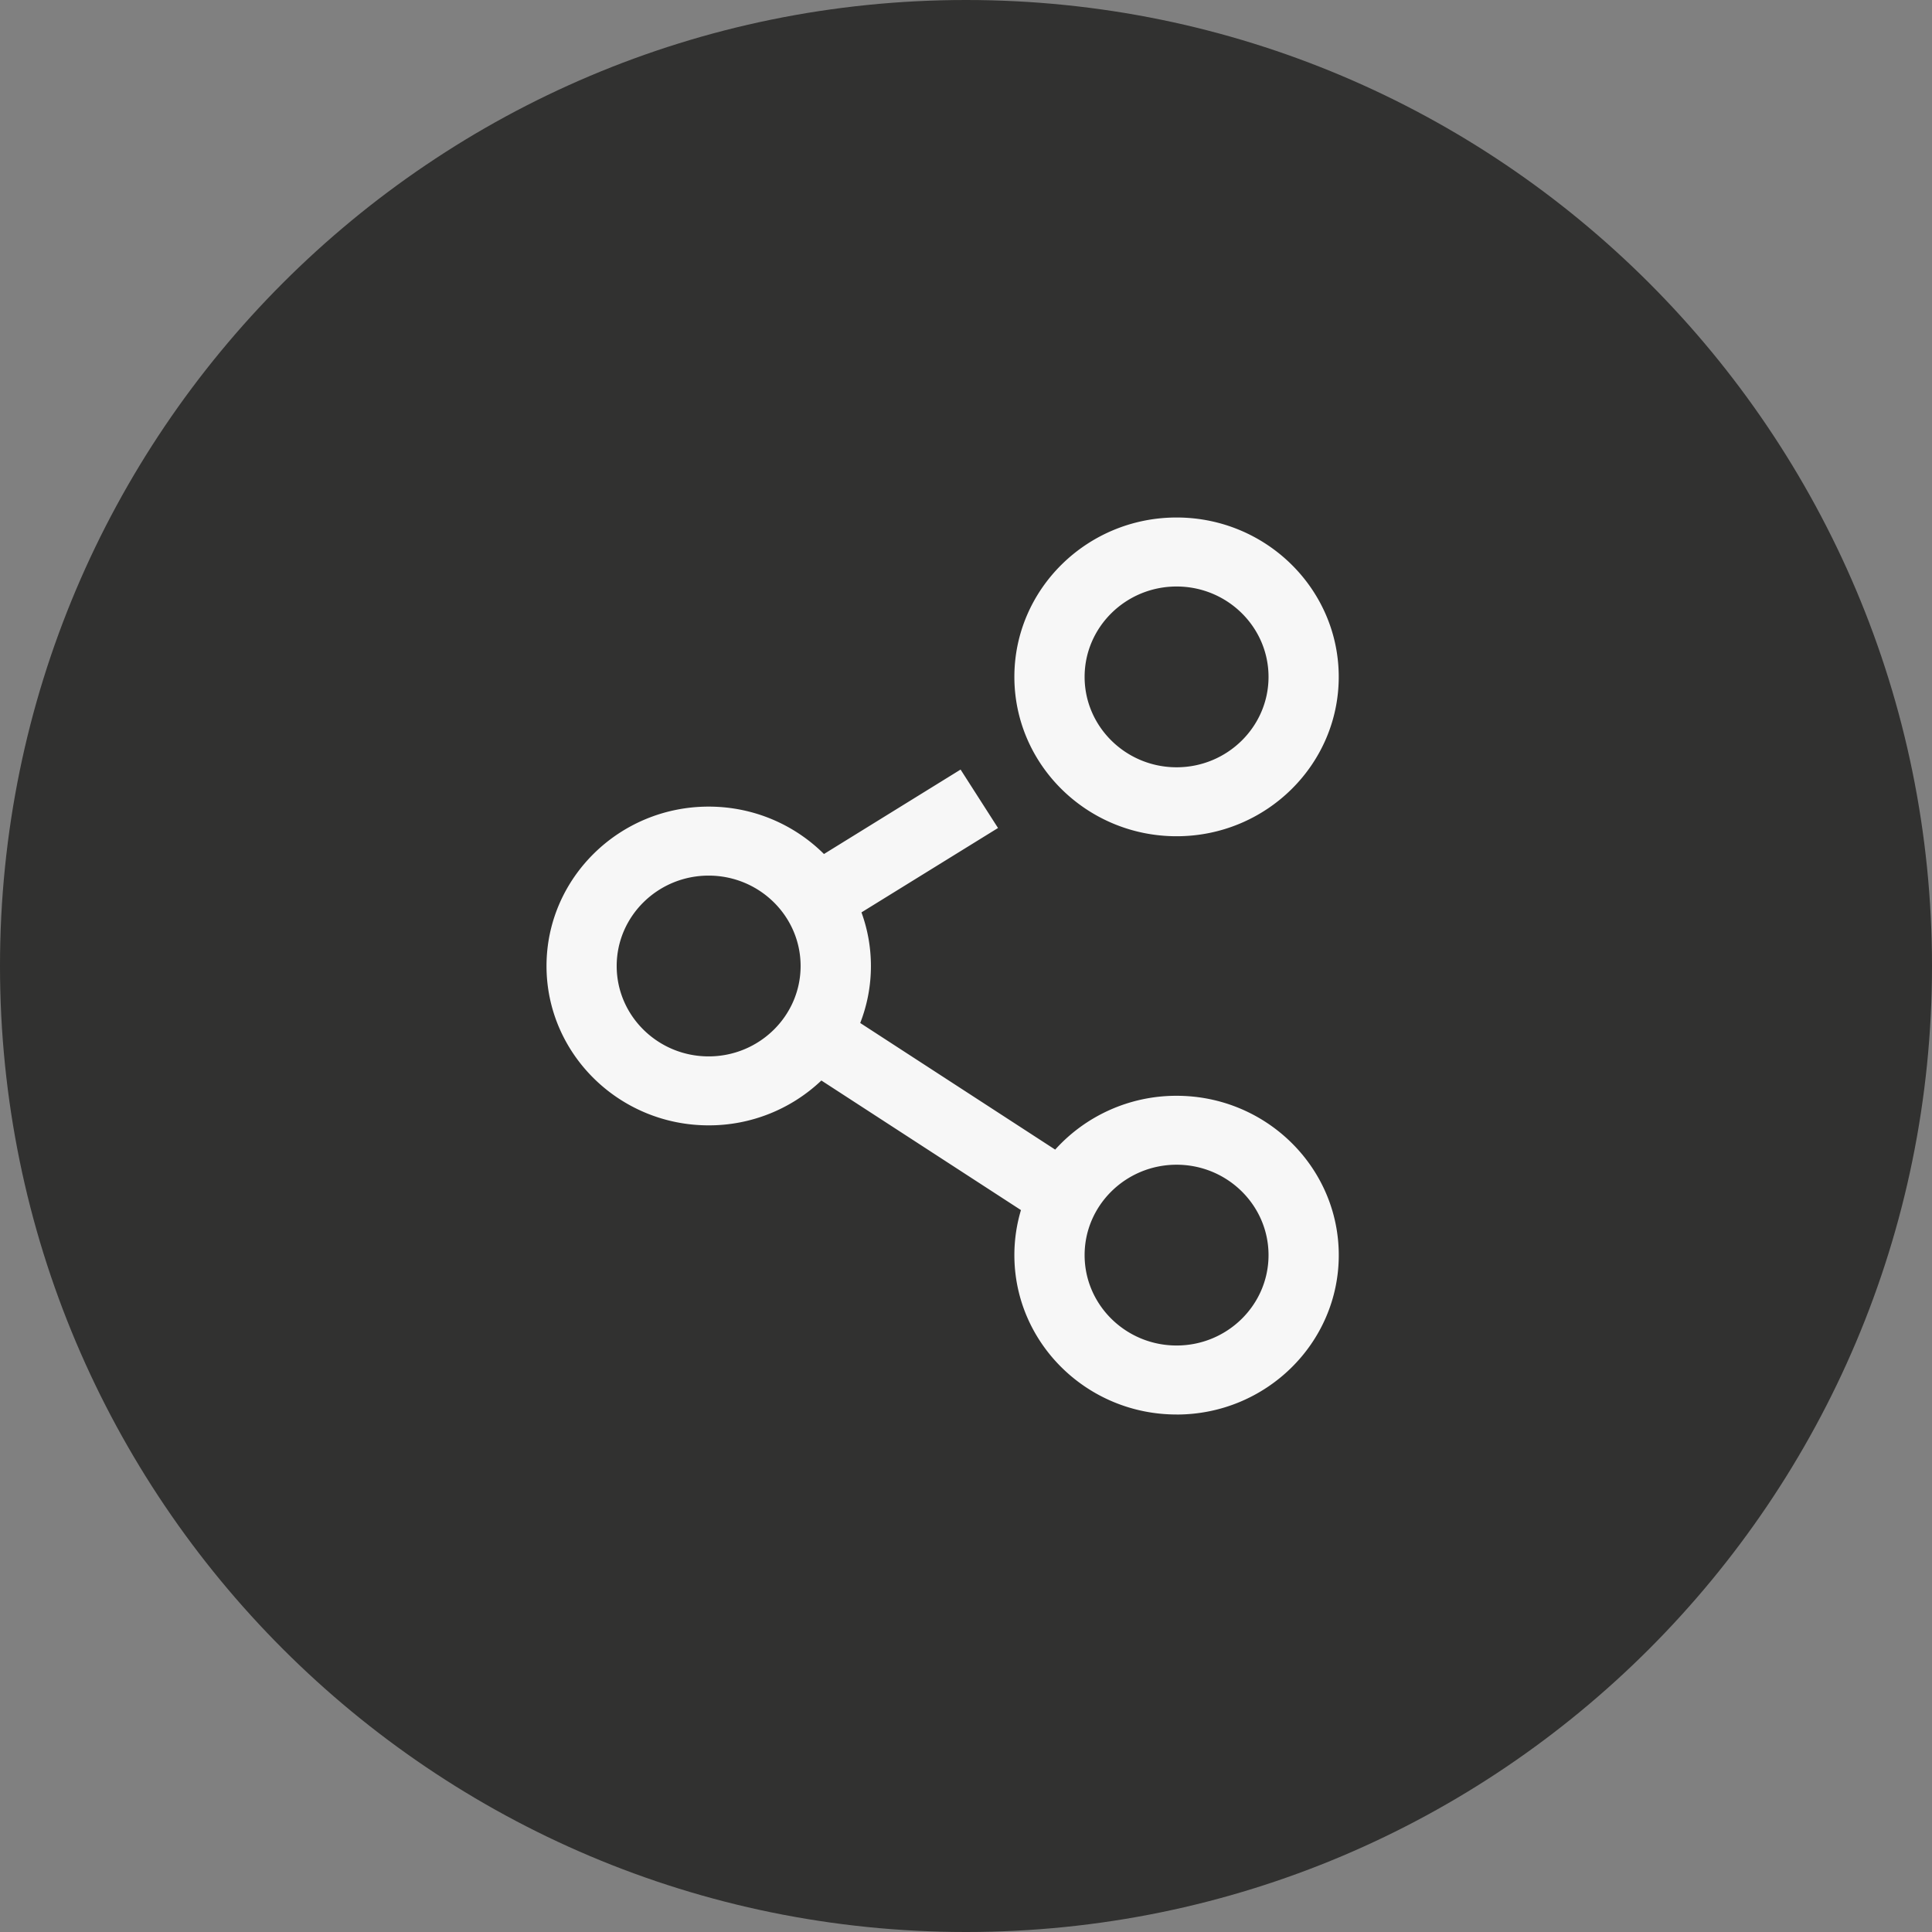
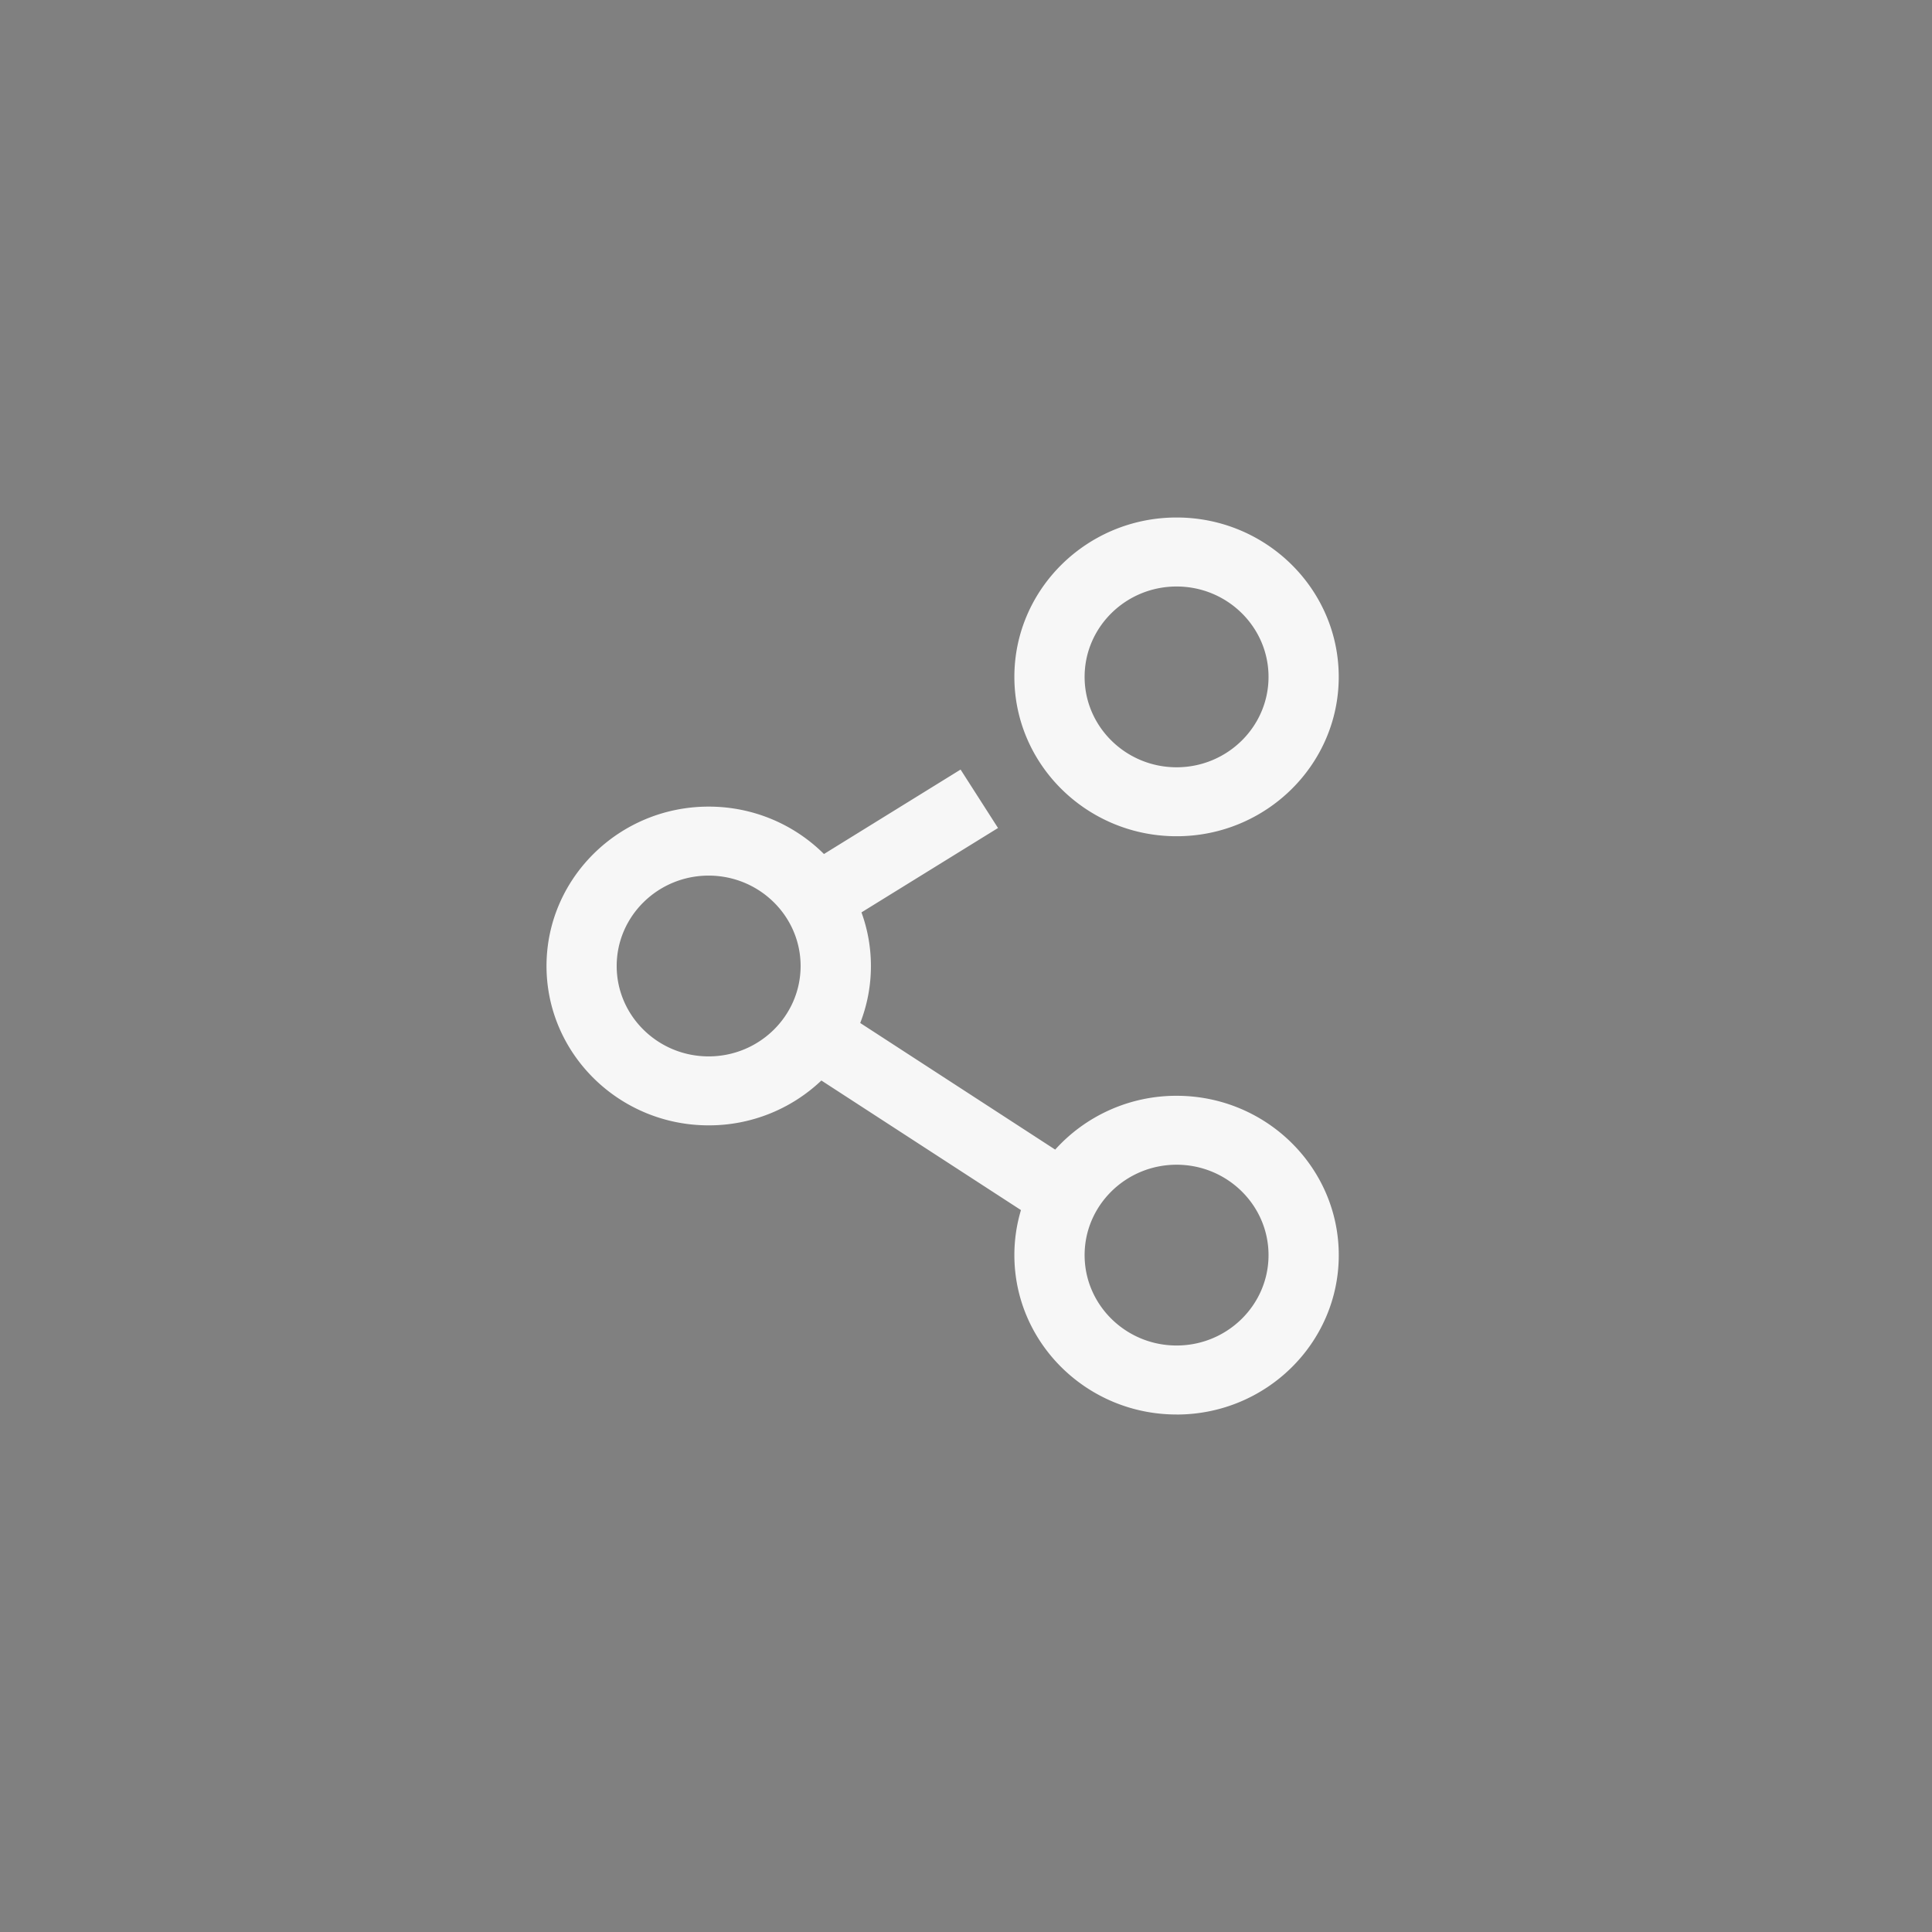
<svg xmlns="http://www.w3.org/2000/svg" width="56" height="56" viewBox="0 0 56 56">
  <rect x="0" y="0" width="56" height="56" fill="#808080" stroke="none" />
  <g>
    <g opacity=".8">
-       <path fill="#1d1d1b" d="M28 0c15.464 0 28 12.536 28 28S43.464 56 28 56 0 43.464 0 28 12.536 0 28 0z" />
-     </g>
+       </g>
    <g>
      <path fill="#f7f7f7" d="M34.104 24.239c-2.593 0-4.702-2.072-4.702-4.62 0-2.546 2.11-4.619 4.702-4.619s4.7 2.073 4.7 4.62-2.108 4.619-4.7 4.619zm0-7.239c-1.47 0-2.666 1.175-2.666 2.62 0 1.443 1.196 2.62 2.666 2.62s2.665-1.177 2.665-2.62c0-1.445-1.195-2.62-2.665-2.62zm0 24c-2.593 0-4.702-2.072-4.702-4.62 0-.453.067-.89.191-1.305l-5.785-3.756a4.73 4.73 0 0 1-3.267 1.3c-2.591 0-4.7-2.072-4.7-4.619 0-2.547 2.109-4.62 4.7-4.62 1.306 0 2.49.526 3.342 1.374l3.96-2.448L28.928 24l-3.958 2.446c.177.486.274 1.01.274 1.555 0 .582-.11 1.138-.31 1.651l5.651 3.67a4.727 4.727 0 0 1 3.52-1.56c2.592 0 4.7 2.072 4.7 4.62 0 2.547-2.108 4.619-4.7 4.619zm0-7.24c-1.47 0-2.666 1.176-2.666 2.62 0 1.445 1.196 2.62 2.666 2.62s2.665-1.175 2.665-2.62c0-1.444-1.195-2.62-2.665-2.62zM20.54 25.38c-1.47 0-2.665 1.176-2.665 2.62 0 1.445 1.196 2.62 2.665 2.62 1.47 0 2.666-1.175 2.666-2.62 0-1.444-1.195-2.62-2.666-2.62z" />
    </g>
  </g>
</svg>